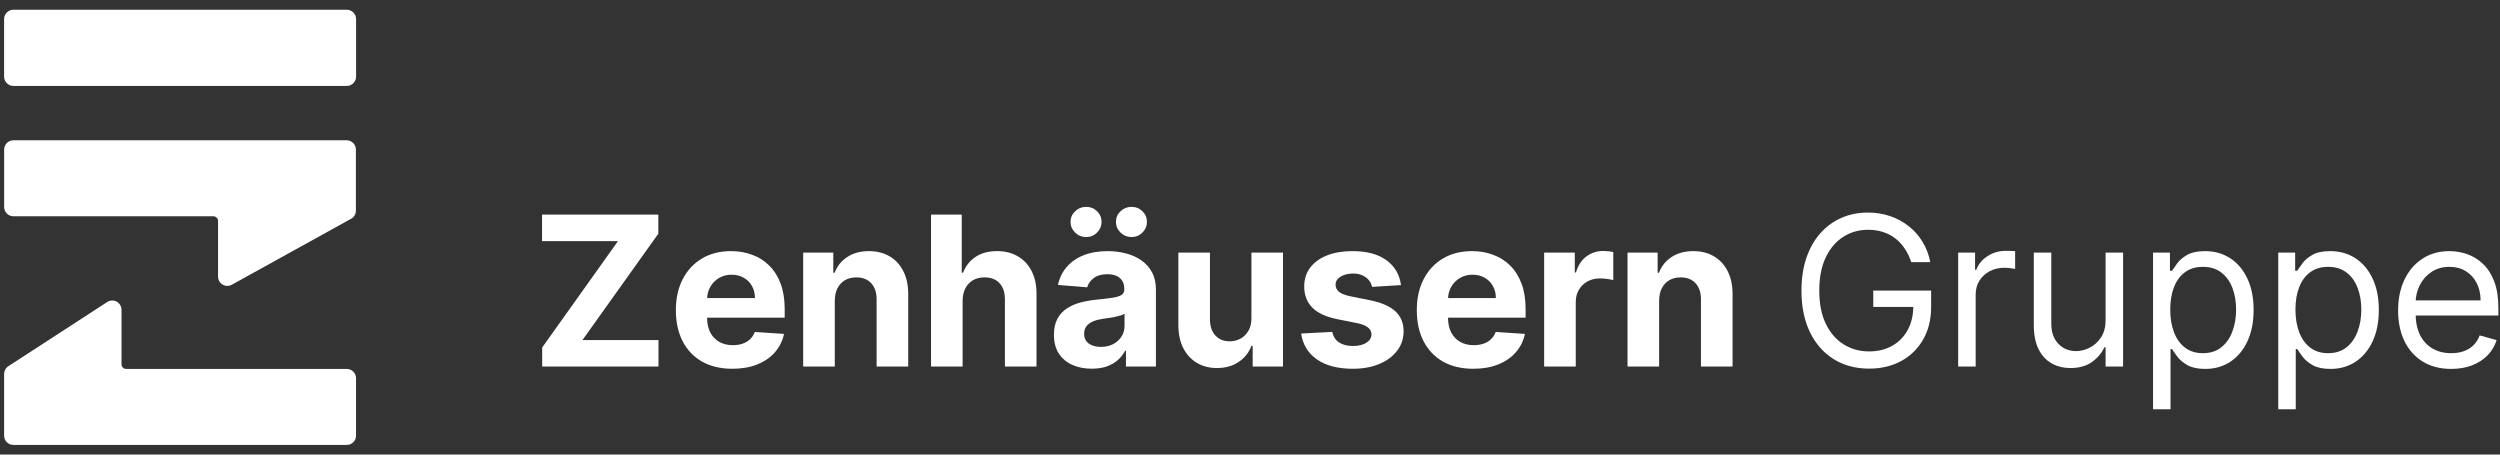
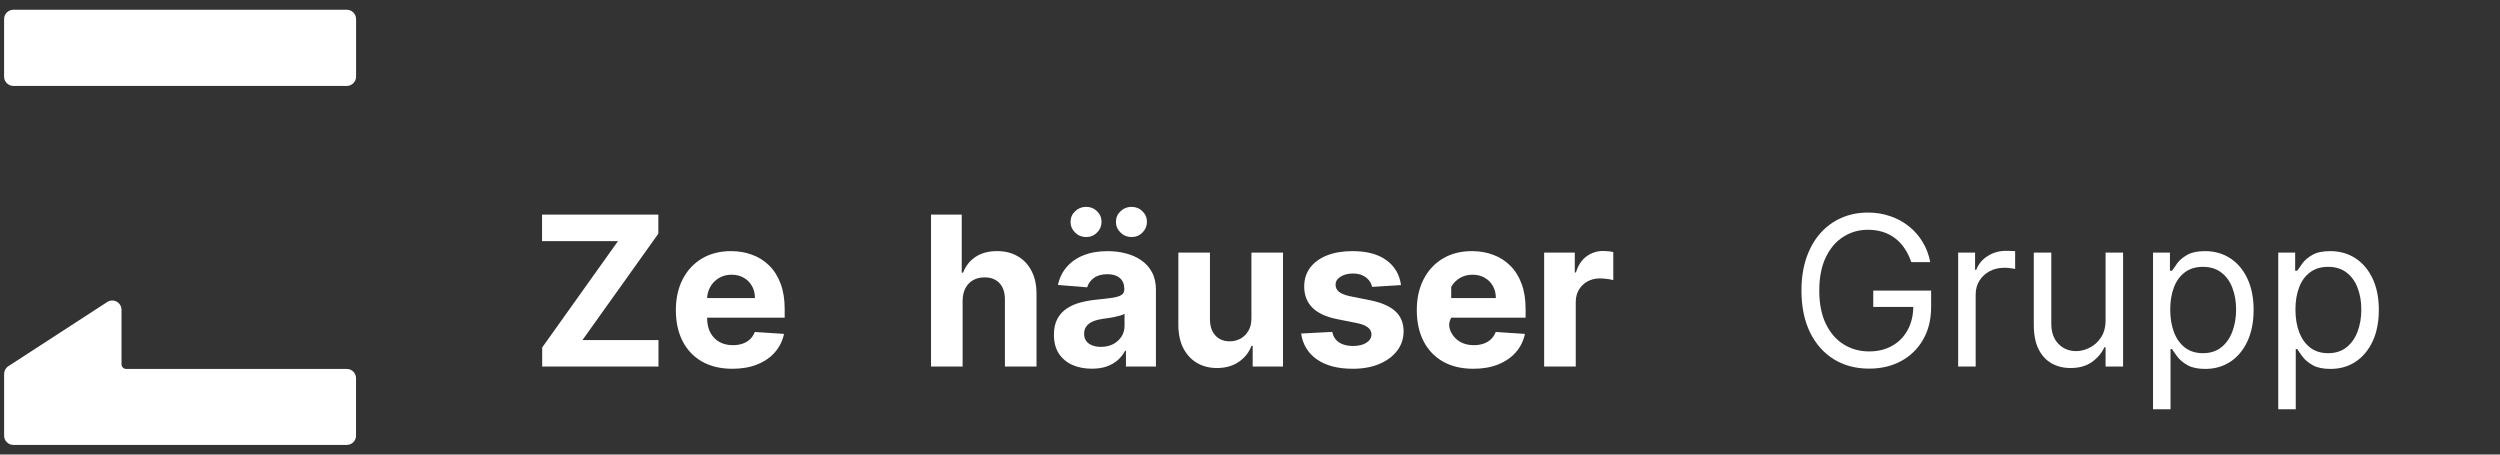
<svg xmlns="http://www.w3.org/2000/svg" width="220" height="40" viewBox="0 0 220 40" fill="none">
  <rect x="0" y="0" width="220" height="40" fill="#333333" stroke="none" />
  <path d="M30.512 0.856H1.185C0.73 0.856 0.36 1.226 0.36 1.681V6.738C0.36 7.194 0.73 7.563 1.185 7.563H30.512C30.967 7.563 31.336 7.194 31.336 6.738V1.681C31.336 1.226 30.967 0.856 30.512 0.856Z" fill="white" />
-   <path d="M0.365 13.158V18.217C0.365 18.433 0.45 18.64 0.603 18.793C0.756 18.945 0.963 19.031 1.179 19.031H18.777C18.886 19.032 18.991 19.076 19.068 19.153C19.145 19.23 19.189 19.334 19.189 19.444V24.327C19.186 24.471 19.221 24.614 19.292 24.741C19.362 24.867 19.465 24.973 19.59 25.046C19.714 25.12 19.856 25.159 20.001 25.159C20.146 25.16 20.288 25.121 20.413 25.048L30.893 19.254C31.023 19.183 31.131 19.079 31.206 18.952C31.281 18.825 31.32 18.68 31.319 18.532V13.158C31.319 12.942 31.233 12.735 31.081 12.582C30.928 12.43 30.721 12.344 30.505 12.344H1.189C1.082 12.342 0.975 12.362 0.875 12.403C0.775 12.443 0.684 12.503 0.607 12.578C0.53 12.654 0.469 12.744 0.428 12.844C0.386 12.943 0.365 13.05 0.365 13.158Z" fill="white" />
  <path d="M31.33 38.337V33.28C31.33 33.064 31.244 32.857 31.091 32.704C30.939 32.551 30.732 32.466 30.516 32.466H11.105C10.996 32.466 10.891 32.422 10.813 32.345C10.736 32.268 10.693 32.163 10.693 32.053V27.276C10.696 27.127 10.658 26.979 10.582 26.85C10.507 26.721 10.398 26.615 10.267 26.544C10.135 26.472 9.987 26.439 9.837 26.446C9.688 26.454 9.544 26.503 9.42 26.587L0.739 32.222C0.623 32.295 0.527 32.398 0.461 32.519C0.395 32.64 0.361 32.776 0.362 32.913V38.339C0.362 38.555 0.448 38.762 0.6 38.915C0.753 39.067 0.96 39.153 1.176 39.153H30.505C30.613 39.154 30.72 39.134 30.82 39.094C30.921 39.053 31.012 38.994 31.088 38.918C31.165 38.842 31.226 38.751 31.268 38.651C31.309 38.551 31.33 38.444 31.33 38.337Z" fill="white" />
-   <path d="M215.706 32.464C214.74 32.464 213.907 32.251 213.206 31.824C212.51 31.393 211.972 30.793 211.594 30.023C211.22 29.248 211.033 28.347 211.033 27.32C211.033 26.293 211.22 25.388 211.594 24.605C211.972 23.817 212.499 23.204 213.173 22.764C213.852 22.321 214.644 22.099 215.549 22.099C216.072 22.099 216.587 22.186 217.096 22.36C217.605 22.534 218.069 22.817 218.487 23.208C218.904 23.596 219.237 24.109 219.485 24.749C219.733 25.388 219.857 26.176 219.857 27.111V27.764H212.129V26.433H218.291C218.291 25.867 218.178 25.362 217.951 24.918C217.729 24.474 217.412 24.124 216.998 23.867C216.589 23.611 216.106 23.482 215.549 23.482C214.936 23.482 214.405 23.635 213.957 23.939C213.513 24.239 213.171 24.631 212.932 25.114C212.693 25.597 212.573 26.115 212.573 26.668V27.555C212.573 28.312 212.704 28.954 212.965 29.481C213.23 30.003 213.598 30.401 214.068 30.675C214.538 30.945 215.084 31.08 215.706 31.08C216.111 31.08 216.476 31.023 216.803 30.91C217.133 30.793 217.418 30.619 217.658 30.388C217.897 30.153 218.082 29.862 218.212 29.514L219.701 29.931C219.544 30.436 219.281 30.88 218.911 31.263C218.541 31.641 218.084 31.937 217.54 32.151C216.996 32.359 216.385 32.464 215.706 32.464Z" fill="white" />
  <path d="M200.486 36.014V22.229H201.974V23.822H202.157C202.27 23.648 202.427 23.426 202.627 23.156C202.831 22.882 203.123 22.638 203.502 22.425C203.884 22.207 204.402 22.099 205.055 22.099C205.899 22.099 206.643 22.31 207.287 22.732C207.931 23.154 208.434 23.752 208.795 24.527C209.156 25.301 209.337 26.215 209.337 27.268C209.337 28.33 209.156 29.25 208.795 30.029C208.434 30.804 207.933 31.404 207.294 31.831C206.654 32.253 205.917 32.464 205.081 32.464C204.437 32.464 203.921 32.357 203.534 32.144C203.147 31.926 202.849 31.68 202.64 31.406C202.431 31.128 202.27 30.897 202.157 30.715H202.026V36.014H200.486ZM202 27.242C202 27.999 202.111 28.667 202.333 29.246C202.555 29.82 202.879 30.271 203.306 30.597C203.732 30.919 204.254 31.08 204.872 31.08C205.516 31.08 206.054 30.91 206.484 30.571C206.92 30.227 207.246 29.766 207.463 29.187C207.685 28.604 207.796 27.956 207.796 27.242C207.796 26.537 207.688 25.902 207.47 25.336C207.257 24.766 206.933 24.316 206.497 23.985C206.067 23.65 205.525 23.482 204.872 23.482C204.246 23.482 203.719 23.641 203.293 23.959C202.866 24.272 202.544 24.712 202.327 25.277C202.109 25.839 202 26.494 202 27.242Z" fill="white" />
  <path d="M189.467 36.014V22.229H190.955V23.822H191.138C191.251 23.648 191.408 23.426 191.608 23.156C191.812 22.882 192.104 22.638 192.482 22.425C192.865 22.207 193.383 22.099 194.036 22.099C194.88 22.099 195.624 22.31 196.268 22.732C196.912 23.154 197.415 23.752 197.776 24.527C198.137 25.301 198.318 26.215 198.318 27.268C198.318 28.33 198.137 29.25 197.776 30.029C197.415 30.804 196.914 31.404 196.275 31.831C195.635 32.253 194.898 32.464 194.062 32.464C193.418 32.464 192.902 32.357 192.515 32.144C192.128 31.926 191.83 31.68 191.621 31.406C191.412 31.128 191.251 30.897 191.138 30.715H191.007V36.014H189.467ZM190.981 27.242C190.981 27.999 191.092 28.667 191.314 29.246C191.536 29.82 191.86 30.271 192.287 30.597C192.713 30.919 193.235 31.08 193.853 31.08C194.497 31.08 195.035 30.91 195.465 30.571C195.901 30.227 196.227 29.766 196.444 29.187C196.666 28.604 196.777 27.956 196.777 27.242C196.777 26.537 196.669 25.902 196.451 25.336C196.238 24.766 195.914 24.316 195.478 23.985C195.048 23.65 194.506 23.482 193.853 23.482C193.227 23.482 192.7 23.641 192.274 23.959C191.847 24.272 191.525 24.712 191.308 25.277C191.09 25.839 190.981 26.494 190.981 27.242Z" fill="white" />
  <path d="M185.292 28.156V22.23H186.832V32.255H185.292V30.558H185.187C184.952 31.067 184.587 31.5 184.091 31.857C183.595 32.209 182.968 32.386 182.211 32.386C181.584 32.386 181.027 32.249 180.54 31.974C180.053 31.696 179.67 31.278 179.391 30.721C179.113 30.16 178.974 29.453 178.974 28.6V22.23H180.514V28.496C180.514 29.227 180.718 29.81 181.127 30.245C181.541 30.68 182.067 30.898 182.707 30.898C183.09 30.898 183.479 30.8 183.875 30.604C184.276 30.408 184.611 30.108 184.881 29.703C185.155 29.298 185.292 28.783 185.292 28.156Z" fill="white" />
  <path d="M172.319 32.257V22.231H173.807V23.745H173.912C174.094 23.249 174.425 22.847 174.904 22.538C175.382 22.229 175.922 22.074 176.522 22.074C176.636 22.074 176.777 22.076 176.947 22.081C177.116 22.085 177.245 22.092 177.332 22.1V23.667C177.28 23.654 177.16 23.634 176.973 23.608C176.79 23.578 176.596 23.562 176.392 23.562C175.905 23.562 175.469 23.665 175.086 23.869C174.708 24.069 174.408 24.348 174.186 24.705C173.968 25.057 173.859 25.46 173.859 25.912V32.257H172.319Z" fill="white" />
  <path d="M168.189 23.066C168.046 22.627 167.856 22.233 167.621 21.885C167.391 21.532 167.114 21.232 166.792 20.984C166.475 20.736 166.114 20.547 165.709 20.416C165.304 20.286 164.86 20.22 164.377 20.22C163.585 20.22 162.865 20.425 162.217 20.834C161.569 21.243 161.053 21.846 160.67 22.642C160.287 23.438 160.096 24.415 160.096 25.573C160.096 26.73 160.289 27.707 160.676 28.503C161.064 29.3 161.588 29.902 162.25 30.311C162.911 30.72 163.655 30.925 164.482 30.925C165.248 30.925 165.922 30.762 166.505 30.435C167.093 30.105 167.55 29.639 167.876 29.038C168.207 28.434 168.372 27.722 168.372 26.904L168.868 27.009H164.847V25.573H169.939V27.009C169.939 28.11 169.704 29.067 169.234 29.881C168.768 30.694 168.124 31.325 167.302 31.773C166.483 32.217 165.544 32.439 164.482 32.439C163.298 32.439 162.258 32.161 161.362 31.604C160.47 31.047 159.774 30.255 159.273 29.228C158.777 28.201 158.529 26.983 158.529 25.573C158.529 24.515 158.67 23.564 158.953 22.72C159.241 21.872 159.645 21.149 160.167 20.553C160.69 19.957 161.307 19.5 162.021 19.183C162.735 18.865 163.52 18.706 164.377 18.706C165.082 18.706 165.739 18.813 166.349 19.026C166.962 19.235 167.508 19.533 167.987 19.92C168.47 20.303 168.872 20.762 169.194 21.297C169.516 21.828 169.738 22.418 169.86 23.066H168.189Z" fill="white" />
-   <path d="M146.003 26.459V32.255H143.222V22.229H145.872V23.998H145.99C146.212 23.415 146.584 22.954 147.106 22.614C147.628 22.27 148.261 22.099 149.005 22.099C149.702 22.099 150.309 22.251 150.826 22.555C151.344 22.86 151.747 23.295 152.034 23.861C152.321 24.422 152.465 25.092 152.465 25.871V32.255H149.684V26.367C149.689 25.754 149.532 25.275 149.214 24.931C148.897 24.583 148.459 24.409 147.902 24.409C147.528 24.409 147.197 24.49 146.91 24.651C146.627 24.812 146.405 25.047 146.244 25.356C146.088 25.66 146.007 26.028 146.003 26.459Z" fill="white" />
  <path d="M135.885 32.254V22.229H138.581V23.978H138.685C138.868 23.356 139.175 22.886 139.605 22.568C140.036 22.246 140.532 22.085 141.094 22.085C141.233 22.085 141.383 22.094 141.544 22.111C141.705 22.128 141.846 22.152 141.968 22.183V24.65C141.838 24.611 141.657 24.576 141.427 24.546C141.196 24.515 140.985 24.5 140.793 24.5C140.384 24.5 140.019 24.589 139.697 24.768C139.379 24.942 139.127 25.185 138.94 25.499C138.757 25.812 138.666 26.173 138.666 26.582V32.254H135.885Z" fill="white" />
-   <path d="M129.652 32.451C128.621 32.451 127.733 32.242 126.989 31.824C126.249 31.402 125.679 30.806 125.279 30.036C124.878 29.261 124.678 28.345 124.678 27.288C124.678 26.256 124.878 25.351 125.279 24.572C125.679 23.794 126.242 23.186 126.969 22.751C127.7 22.316 128.557 22.099 129.541 22.099C130.202 22.099 130.818 22.205 131.388 22.419C131.962 22.627 132.463 22.943 132.889 23.365C133.32 23.787 133.655 24.318 133.894 24.957C134.134 25.593 134.253 26.337 134.253 27.19V27.953H125.788V26.23H131.636C131.636 25.83 131.549 25.475 131.375 25.166C131.201 24.857 130.959 24.616 130.65 24.442C130.346 24.264 129.991 24.174 129.587 24.174C129.164 24.174 128.79 24.272 128.464 24.468C128.142 24.66 127.889 24.918 127.707 25.245C127.524 25.567 127.43 25.926 127.426 26.322V27.96C127.426 28.456 127.517 28.885 127.7 29.246C127.887 29.607 128.151 29.886 128.49 30.081C128.829 30.277 129.232 30.375 129.697 30.375C130.006 30.375 130.289 30.332 130.546 30.244C130.803 30.157 131.022 30.027 131.205 29.853C131.388 29.679 131.527 29.466 131.623 29.213L134.195 29.383C134.064 30.001 133.797 30.54 133.392 31.002C132.992 31.459 132.474 31.815 131.838 32.072C131.207 32.325 130.479 32.451 129.652 32.451Z" fill="white" />
+   <path d="M129.652 32.451C128.621 32.451 127.733 32.242 126.989 31.824C126.249 31.402 125.679 30.806 125.279 30.036C124.878 29.261 124.678 28.345 124.678 27.288C124.678 26.256 124.878 25.351 125.279 24.572C125.679 23.794 126.242 23.186 126.969 22.751C127.7 22.316 128.557 22.099 129.541 22.099C130.202 22.099 130.818 22.205 131.388 22.419C131.962 22.627 132.463 22.943 132.889 23.365C133.32 23.787 133.655 24.318 133.894 24.957C134.134 25.593 134.253 26.337 134.253 27.19V27.953H125.788V26.23H131.636C131.636 25.83 131.549 25.475 131.375 25.166C131.201 24.857 130.959 24.616 130.65 24.442C130.346 24.264 129.991 24.174 129.587 24.174C129.164 24.174 128.79 24.272 128.464 24.468C128.142 24.66 127.889 24.918 127.707 25.245V27.96C127.426 28.456 127.517 28.885 127.7 29.246C127.887 29.607 128.151 29.886 128.49 30.081C128.829 30.277 129.232 30.375 129.697 30.375C130.006 30.375 130.289 30.332 130.546 30.244C130.803 30.157 131.022 30.027 131.205 29.853C131.388 29.679 131.527 29.466 131.623 29.213L134.195 29.383C134.064 30.001 133.797 30.54 133.392 31.002C132.992 31.459 132.474 31.815 131.838 32.072C131.207 32.325 130.479 32.451 129.652 32.451Z" fill="white" />
  <path d="M123.288 25.088L120.742 25.245C120.699 25.027 120.605 24.831 120.461 24.657C120.318 24.479 120.128 24.337 119.894 24.233C119.663 24.124 119.387 24.07 119.065 24.07C118.634 24.07 118.27 24.161 117.975 24.344C117.679 24.522 117.531 24.762 117.531 25.062C117.531 25.301 117.626 25.504 117.818 25.669C118.009 25.834 118.338 25.967 118.803 26.067L120.618 26.433C121.593 26.633 122.319 26.955 122.798 27.399C123.277 27.843 123.516 28.426 123.516 29.148C123.516 29.805 123.322 30.382 122.935 30.878C122.552 31.374 122.026 31.761 121.356 32.039C120.69 32.314 119.922 32.451 119.052 32.451C117.724 32.451 116.667 32.174 115.879 31.622C115.096 31.065 114.637 30.308 114.502 29.35L117.237 29.207C117.32 29.611 117.52 29.92 117.837 30.134C118.155 30.342 118.562 30.447 119.058 30.447C119.545 30.447 119.937 30.353 120.233 30.166C120.533 29.975 120.685 29.729 120.69 29.429C120.685 29.176 120.579 28.97 120.37 28.809C120.161 28.643 119.839 28.517 119.404 28.43L117.668 28.084C116.689 27.888 115.96 27.549 115.481 27.066C115.007 26.583 114.77 25.967 114.77 25.219C114.77 24.575 114.944 24.02 115.292 23.554C115.644 23.089 116.138 22.73 116.774 22.477C117.413 22.225 118.162 22.099 119.019 22.099C120.285 22.099 121.282 22.366 122.008 22.901C122.739 23.437 123.166 24.166 123.288 25.088Z" fill="white" />
  <path d="M110.125 27.986V22.23H112.905V32.255H110.236V30.434H110.131C109.905 31.022 109.529 31.494 109.002 31.851C108.48 32.207 107.842 32.386 107.09 32.386C106.419 32.386 105.83 32.233 105.321 31.929C104.812 31.624 104.413 31.191 104.126 30.63C103.843 30.069 103.7 29.396 103.695 28.613V22.23H106.476V28.117C106.48 28.709 106.639 29.177 106.952 29.52C107.266 29.864 107.686 30.036 108.212 30.036C108.547 30.036 108.861 29.96 109.152 29.808C109.444 29.651 109.679 29.42 109.857 29.116C110.04 28.811 110.129 28.435 110.125 27.986Z" fill="white" />
  <path d="M96.075 32.445C95.435 32.445 94.865 32.334 94.365 32.112C93.864 31.886 93.468 31.553 93.177 31.114C92.89 30.67 92.746 30.117 92.746 29.456C92.746 28.899 92.848 28.431 93.053 28.053C93.257 27.674 93.536 27.369 93.888 27.139C94.241 26.908 94.641 26.734 95.089 26.617C95.542 26.499 96.016 26.416 96.512 26.369C97.095 26.308 97.565 26.251 97.922 26.199C98.279 26.142 98.538 26.06 98.699 25.951C98.86 25.842 98.94 25.681 98.94 25.468V25.429C98.94 25.015 98.81 24.695 98.549 24.469C98.292 24.243 97.927 24.13 97.452 24.13C96.952 24.13 96.554 24.241 96.258 24.463C95.962 24.68 95.766 24.954 95.67 25.285L93.099 25.076C93.229 24.467 93.486 23.941 93.869 23.497C94.252 23.049 94.746 22.705 95.35 22.465C95.96 22.222 96.665 22.1 97.465 22.1C98.022 22.1 98.555 22.165 99.064 22.296C99.578 22.426 100.033 22.628 100.429 22.903C100.829 23.177 101.144 23.529 101.375 23.96C101.606 24.387 101.721 24.898 101.721 25.494V32.256H99.084V30.866H99.006C98.845 31.179 98.629 31.455 98.359 31.695C98.09 31.93 97.766 32.115 97.387 32.25C97.008 32.38 96.571 32.445 96.075 32.445ZM96.871 30.526C97.28 30.526 97.641 30.446 97.955 30.285C98.268 30.119 98.514 29.898 98.692 29.619C98.871 29.341 98.96 29.025 98.96 28.673V27.609C98.873 27.665 98.753 27.718 98.601 27.765C98.453 27.809 98.285 27.85 98.098 27.889C97.911 27.924 97.724 27.957 97.537 27.987C97.35 28.013 97.18 28.037 97.028 28.059C96.702 28.107 96.416 28.183 96.173 28.288C95.929 28.392 95.74 28.533 95.605 28.712C95.47 28.886 95.403 29.104 95.403 29.365C95.403 29.743 95.54 30.032 95.814 30.233C96.092 30.428 96.445 30.526 96.871 30.526ZM95.579 20.86C95.205 20.86 94.883 20.729 94.613 20.468C94.343 20.203 94.208 19.889 94.208 19.528C94.208 19.158 94.343 18.845 94.613 18.588C94.883 18.331 95.205 18.203 95.579 18.203C95.957 18.203 96.277 18.331 96.538 18.588C96.804 18.845 96.936 19.158 96.936 19.528C96.936 19.889 96.804 20.203 96.538 20.468C96.277 20.729 95.957 20.86 95.579 20.86ZM99.573 20.86C99.199 20.86 98.877 20.729 98.608 20.468C98.338 20.203 98.203 19.889 98.203 19.528C98.203 19.158 98.338 18.845 98.608 18.588C98.877 18.331 99.199 18.203 99.573 18.203C99.952 18.203 100.272 18.331 100.533 18.588C100.798 18.845 100.931 19.158 100.931 19.528C100.931 19.889 100.798 20.203 100.533 20.468C100.272 20.729 99.952 20.86 99.573 20.86Z" fill="white" />
  <path d="M84.711 26.458V32.254H81.931V18.887H84.633V23.997H84.75C84.977 23.406 85.342 22.942 85.847 22.607C86.352 22.268 86.985 22.098 87.746 22.098C88.443 22.098 89.05 22.25 89.567 22.555C90.09 22.855 90.494 23.288 90.781 23.854C91.073 24.415 91.217 25.087 91.212 25.871V32.254H88.432V26.367C88.436 25.749 88.279 25.268 87.962 24.924C87.648 24.581 87.209 24.409 86.643 24.409C86.265 24.409 85.93 24.489 85.638 24.65C85.351 24.811 85.125 25.046 84.959 25.355C84.798 25.66 84.716 26.027 84.711 26.458Z" fill="white" />
-   <path d="M73.461 26.459V32.255H70.68V22.229H73.33V23.998H73.448C73.67 23.415 74.042 22.954 74.564 22.614C75.086 22.27 75.719 22.099 76.463 22.099C77.16 22.099 77.767 22.251 78.285 22.555C78.802 22.86 79.205 23.295 79.492 23.861C79.779 24.422 79.923 25.092 79.923 25.871V32.255H77.142V26.367C77.147 25.754 76.99 25.275 76.672 24.931C76.355 24.583 75.917 24.409 75.36 24.409C74.986 24.409 74.656 24.49 74.368 24.651C74.085 24.812 73.864 25.047 73.703 25.356C73.546 25.66 73.465 26.028 73.461 26.459Z" fill="white" />
  <path d="M64.45 32.451C63.419 32.451 62.531 32.242 61.787 31.824C61.047 31.402 60.477 30.806 60.077 30.036C59.677 29.261 59.476 28.345 59.476 27.288C59.476 26.256 59.677 25.351 60.077 24.572C60.477 23.794 61.041 23.186 61.767 22.751C62.498 22.316 63.356 22.099 64.339 22.099C65.001 22.099 65.616 22.205 66.186 22.419C66.761 22.627 67.261 22.943 67.688 23.365C68.118 23.787 68.454 24.318 68.693 24.957C68.932 25.593 69.052 26.337 69.052 27.19V27.953H60.586V26.23H66.434C66.434 25.83 66.347 25.475 66.173 25.166C65.999 24.857 65.758 24.616 65.449 24.442C65.144 24.264 64.79 24.174 64.385 24.174C63.963 24.174 63.589 24.272 63.262 24.468C62.94 24.66 62.688 24.918 62.505 25.245C62.322 25.567 62.229 25.926 62.224 26.322V27.96C62.224 28.456 62.316 28.885 62.498 29.246C62.686 29.607 62.949 29.886 63.288 30.081C63.628 30.277 64.03 30.375 64.496 30.375C64.805 30.375 65.088 30.332 65.344 30.244C65.601 30.157 65.821 30.027 66.004 29.853C66.186 29.679 66.326 29.466 66.421 29.213L68.993 29.383C68.862 30.001 68.595 30.54 68.19 31.002C67.79 31.459 67.272 31.815 66.637 32.072C66.006 32.325 65.277 32.451 64.45 32.451Z" fill="white" />
  <path d="M47.713 32.254V30.577L54.384 21.217H47.7V18.887H57.934V20.564L51.257 29.924H57.947V32.254H47.713Z" fill="white" />
</svg>